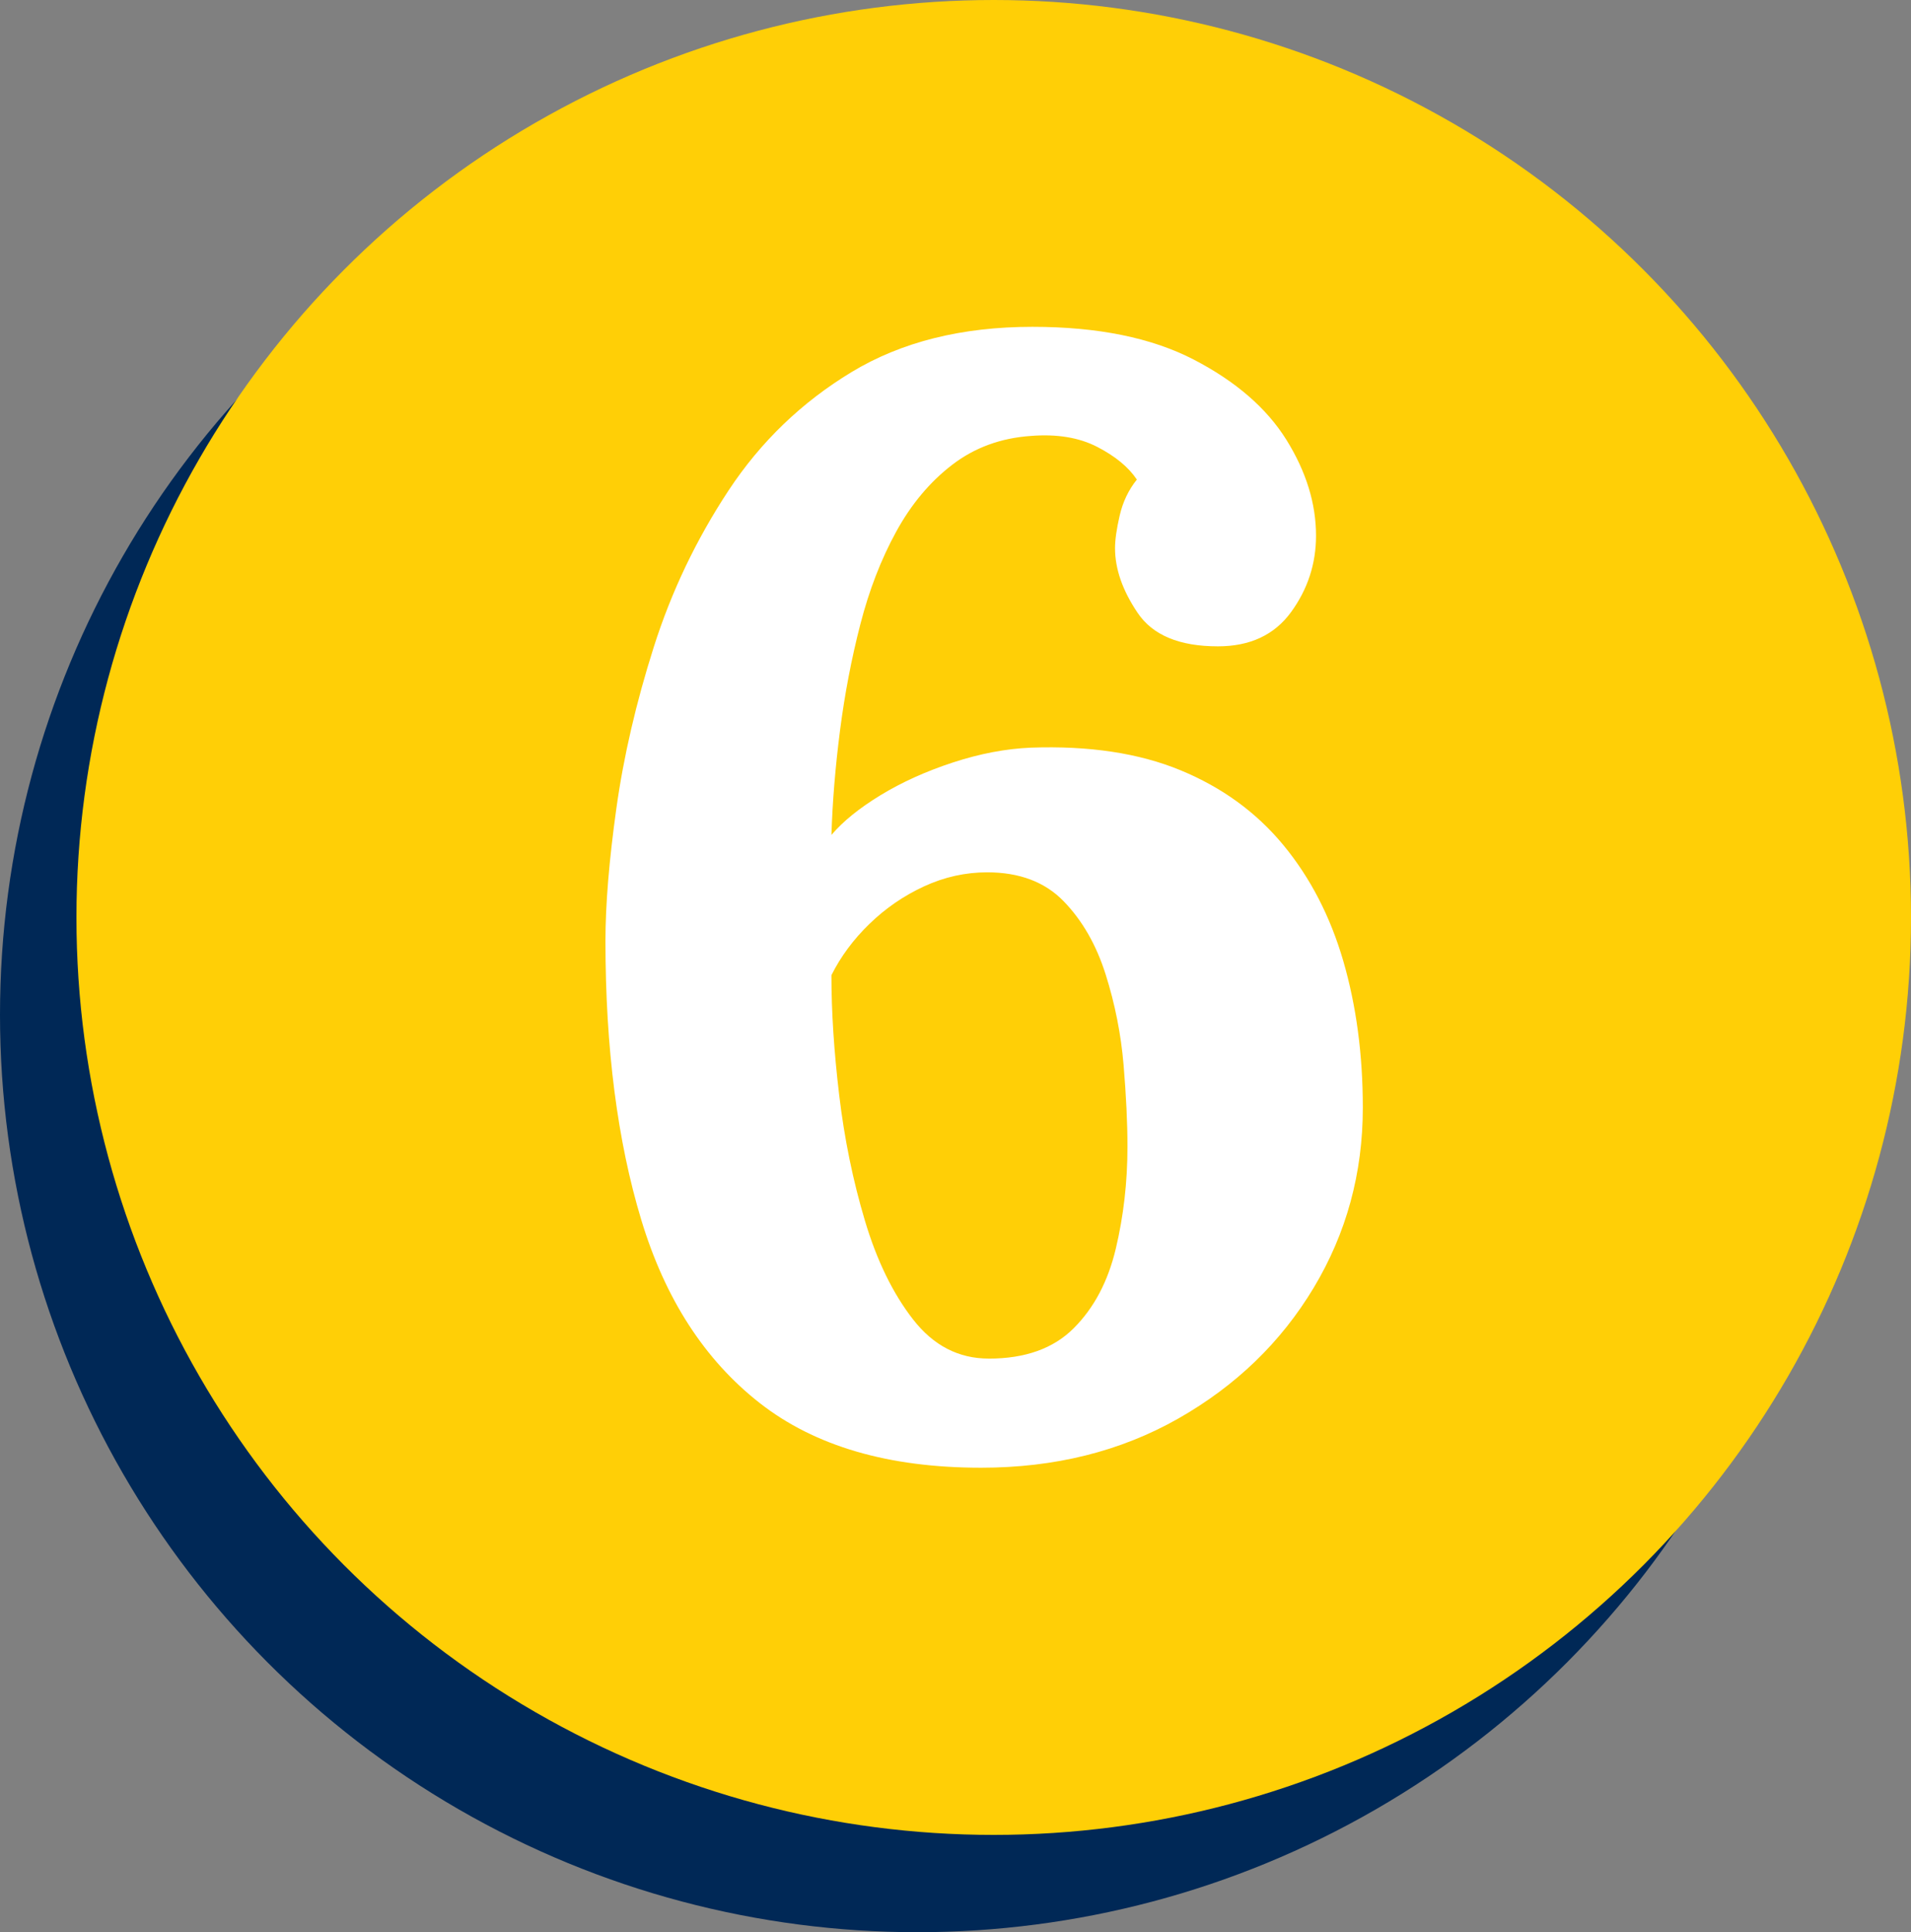
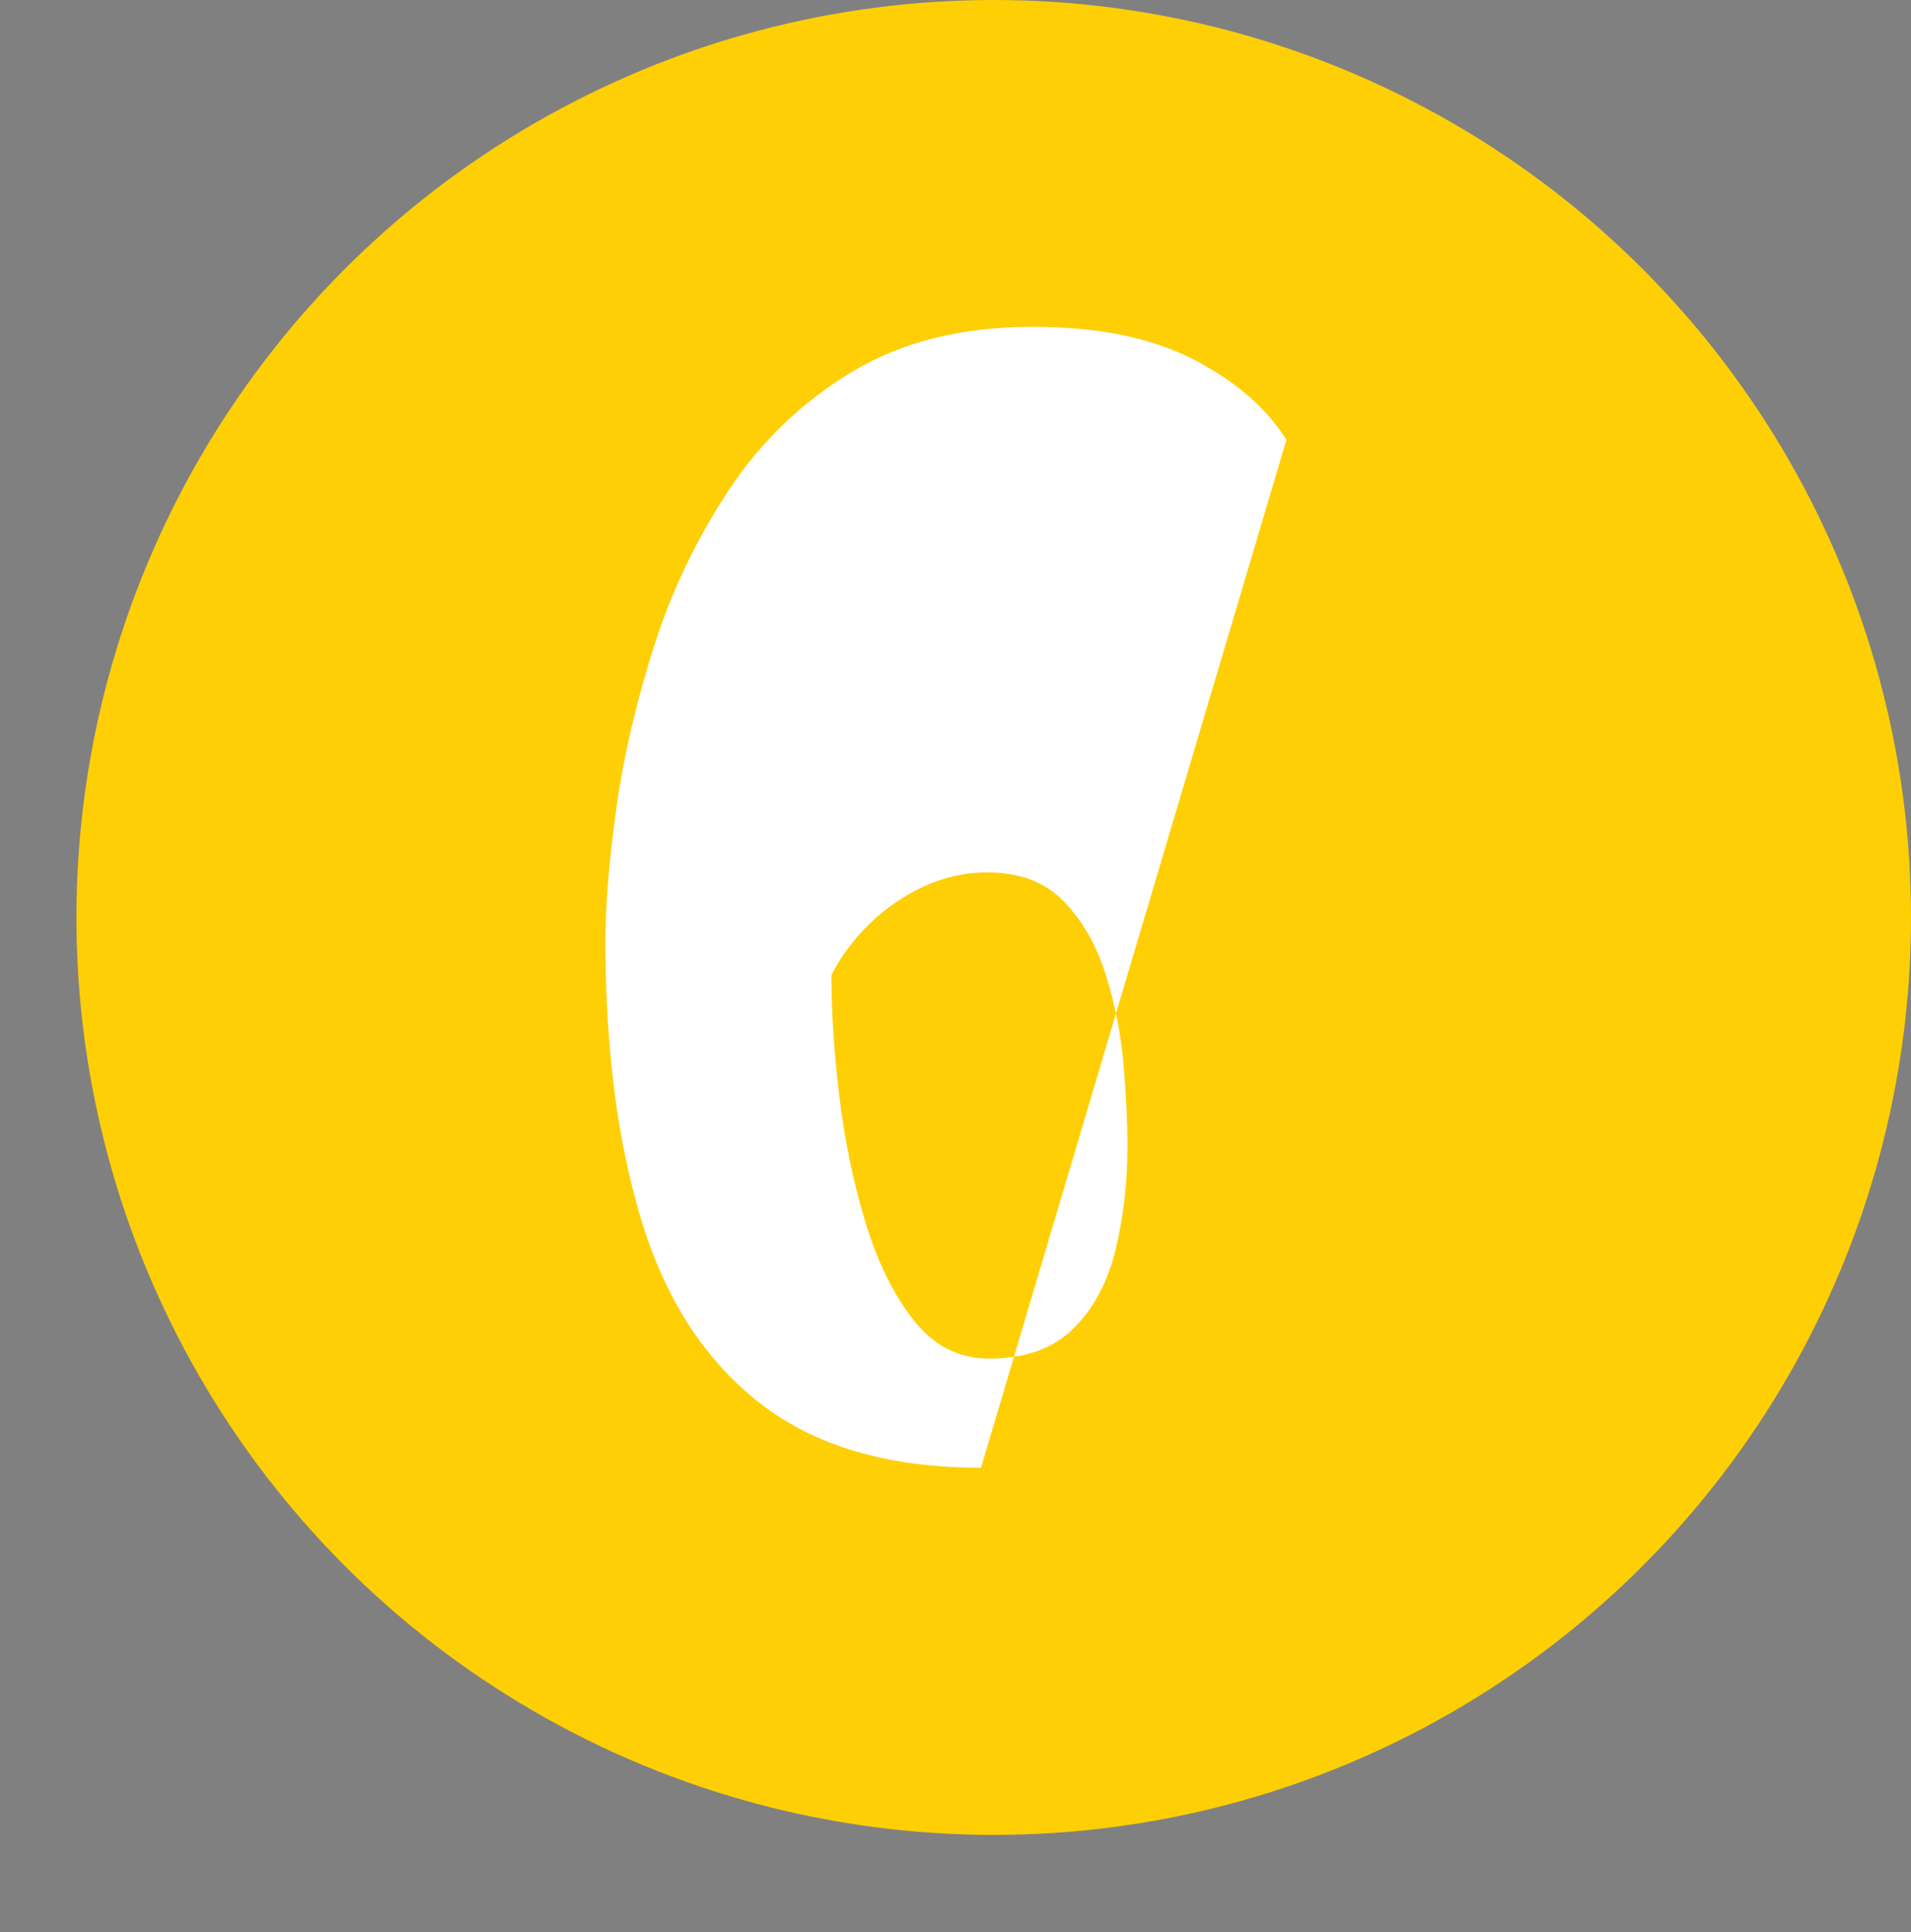
<svg xmlns="http://www.w3.org/2000/svg" id="uuid-7554500a-1bbc-4008-b473-c73fe6fd23a2" data-name="Layer 2" viewBox="0 0 825 834">
  <rect x="0" y="0" width="825" height="834" fill="#808080" stroke="none" />
  <g id="uuid-bb70b44f-33b9-4830-8e68-3433a04dfc22" data-name="Layer 1">
    <g>
      <g>
-         <circle cx="396" cy="438" r="396" style="fill: #002856;" />
        <circle cx="429" cy="396" r="396" style="fill: #ffcf06;" />
      </g>
-       <path d="M423.51,633.51c-39.92,0-71.76-9.31-95.53-27.92-23.78-18.6-40.82-44.96-51.13-79.04-10.32-34.08-15.47-74.22-15.47-120.42,0-15.69,1.57-34.75,4.71-57.18,3.13-22.42,8.51-45.63,16.14-69.63,7.62-23.99,18.38-46.52,32.29-67.61,13.9-21.07,31.62-38.11,53.14-51.13,21.53-13,47.53-19.51,78.04-19.51,28.25,0,51.46,4.71,69.63,14.13s31.5,20.97,40.03,34.65c8.51,13.69,12.78,27.48,12.78,41.37,0,12.11-3.59,23.1-10.76,32.96-7.18,9.87-17.72,14.8-31.62,14.8-16.6,0-28.15-4.81-34.64-14.46-6.51-9.64-9.75-18.94-9.75-27.92,0-3.58.67-8.29,2.02-14.13,1.35-5.82,3.8-10.98,7.4-15.47-3.59-5.38-9.31-10.09-17.15-14.13-7.85-4.04-17.38-5.6-28.59-4.71-13.01.9-24.33,5.05-33.97,12.45-9.65,7.4-17.72,17.05-24.22,28.93-6.51,11.89-11.67,25.23-15.47,40.03-3.82,14.8-6.73,30.05-8.75,45.74-2.02,15.7-3.26,30.72-3.7,45.07,4.93-5.82,11.99-11.54,21.19-17.15,9.19-5.6,19.61-10.31,31.28-14.13,11.66-3.81,22.87-5.94,33.64-6.39,25.11-.89,46.64,2.35,64.58,9.75,17.93,7.4,32.73,18.16,44.4,32.29,11.66,14.13,20.29,30.84,25.9,50.12,5.6,19.29,8.41,40.36,8.41,63.24,0,28.25-7.06,54.15-21.19,77.7-14.13,23.54-33.64,42.38-58.53,56.51-24.89,14.13-53.26,21.19-85.1,21.19ZM426.88,586.42c15.69,0,27.92-4.37,36.66-13.12,8.75-8.75,14.8-20.18,18.16-34.31,3.36-14.13,5.04-28.81,5.04-44.06,0-10.31-.57-22.08-1.68-35.32-1.12-13.22-3.7-26.24-7.74-39.02-4.04-12.78-10.09-23.31-18.16-31.62-8.07-8.29-19.07-12.45-32.96-12.45-9.42,0-18.5,2.02-27.25,6.05-8.75,4.04-16.6,9.42-23.54,16.15-6.96,6.73-12.45,14.13-16.48,22.2,0,15.7,1.11,32.96,3.36,51.8,2.24,18.84,5.94,36.89,11.1,54.15,5.15,17.27,12.11,31.51,20.85,42.72,8.75,11.21,19.61,16.82,32.63,16.82Z" style="fill: #fff;" />
+       <path d="M423.51,633.51c-39.92,0-71.76-9.31-95.53-27.92-23.78-18.6-40.82-44.96-51.13-79.04-10.32-34.08-15.47-74.22-15.47-120.42,0-15.69,1.57-34.75,4.71-57.18,3.13-22.42,8.51-45.63,16.14-69.63,7.62-23.99,18.38-46.52,32.29-67.61,13.9-21.07,31.62-38.11,53.14-51.13,21.53-13,47.53-19.51,78.04-19.51,28.25,0,51.46,4.71,69.63,14.13s31.5,20.97,40.03,34.65ZM426.88,586.42c15.69,0,27.92-4.37,36.66-13.12,8.75-8.75,14.8-20.18,18.16-34.31,3.36-14.13,5.04-28.81,5.04-44.06,0-10.31-.57-22.08-1.68-35.32-1.12-13.22-3.7-26.24-7.74-39.02-4.04-12.78-10.09-23.31-18.16-31.62-8.07-8.29-19.07-12.45-32.96-12.45-9.42,0-18.5,2.02-27.25,6.05-8.75,4.04-16.6,9.42-23.54,16.15-6.96,6.73-12.45,14.13-16.48,22.2,0,15.7,1.11,32.96,3.36,51.8,2.24,18.84,5.94,36.89,11.1,54.15,5.15,17.27,12.11,31.51,20.85,42.72,8.75,11.21,19.61,16.82,32.63,16.82Z" style="fill: #fff;" />
    </g>
  </g>
</svg>